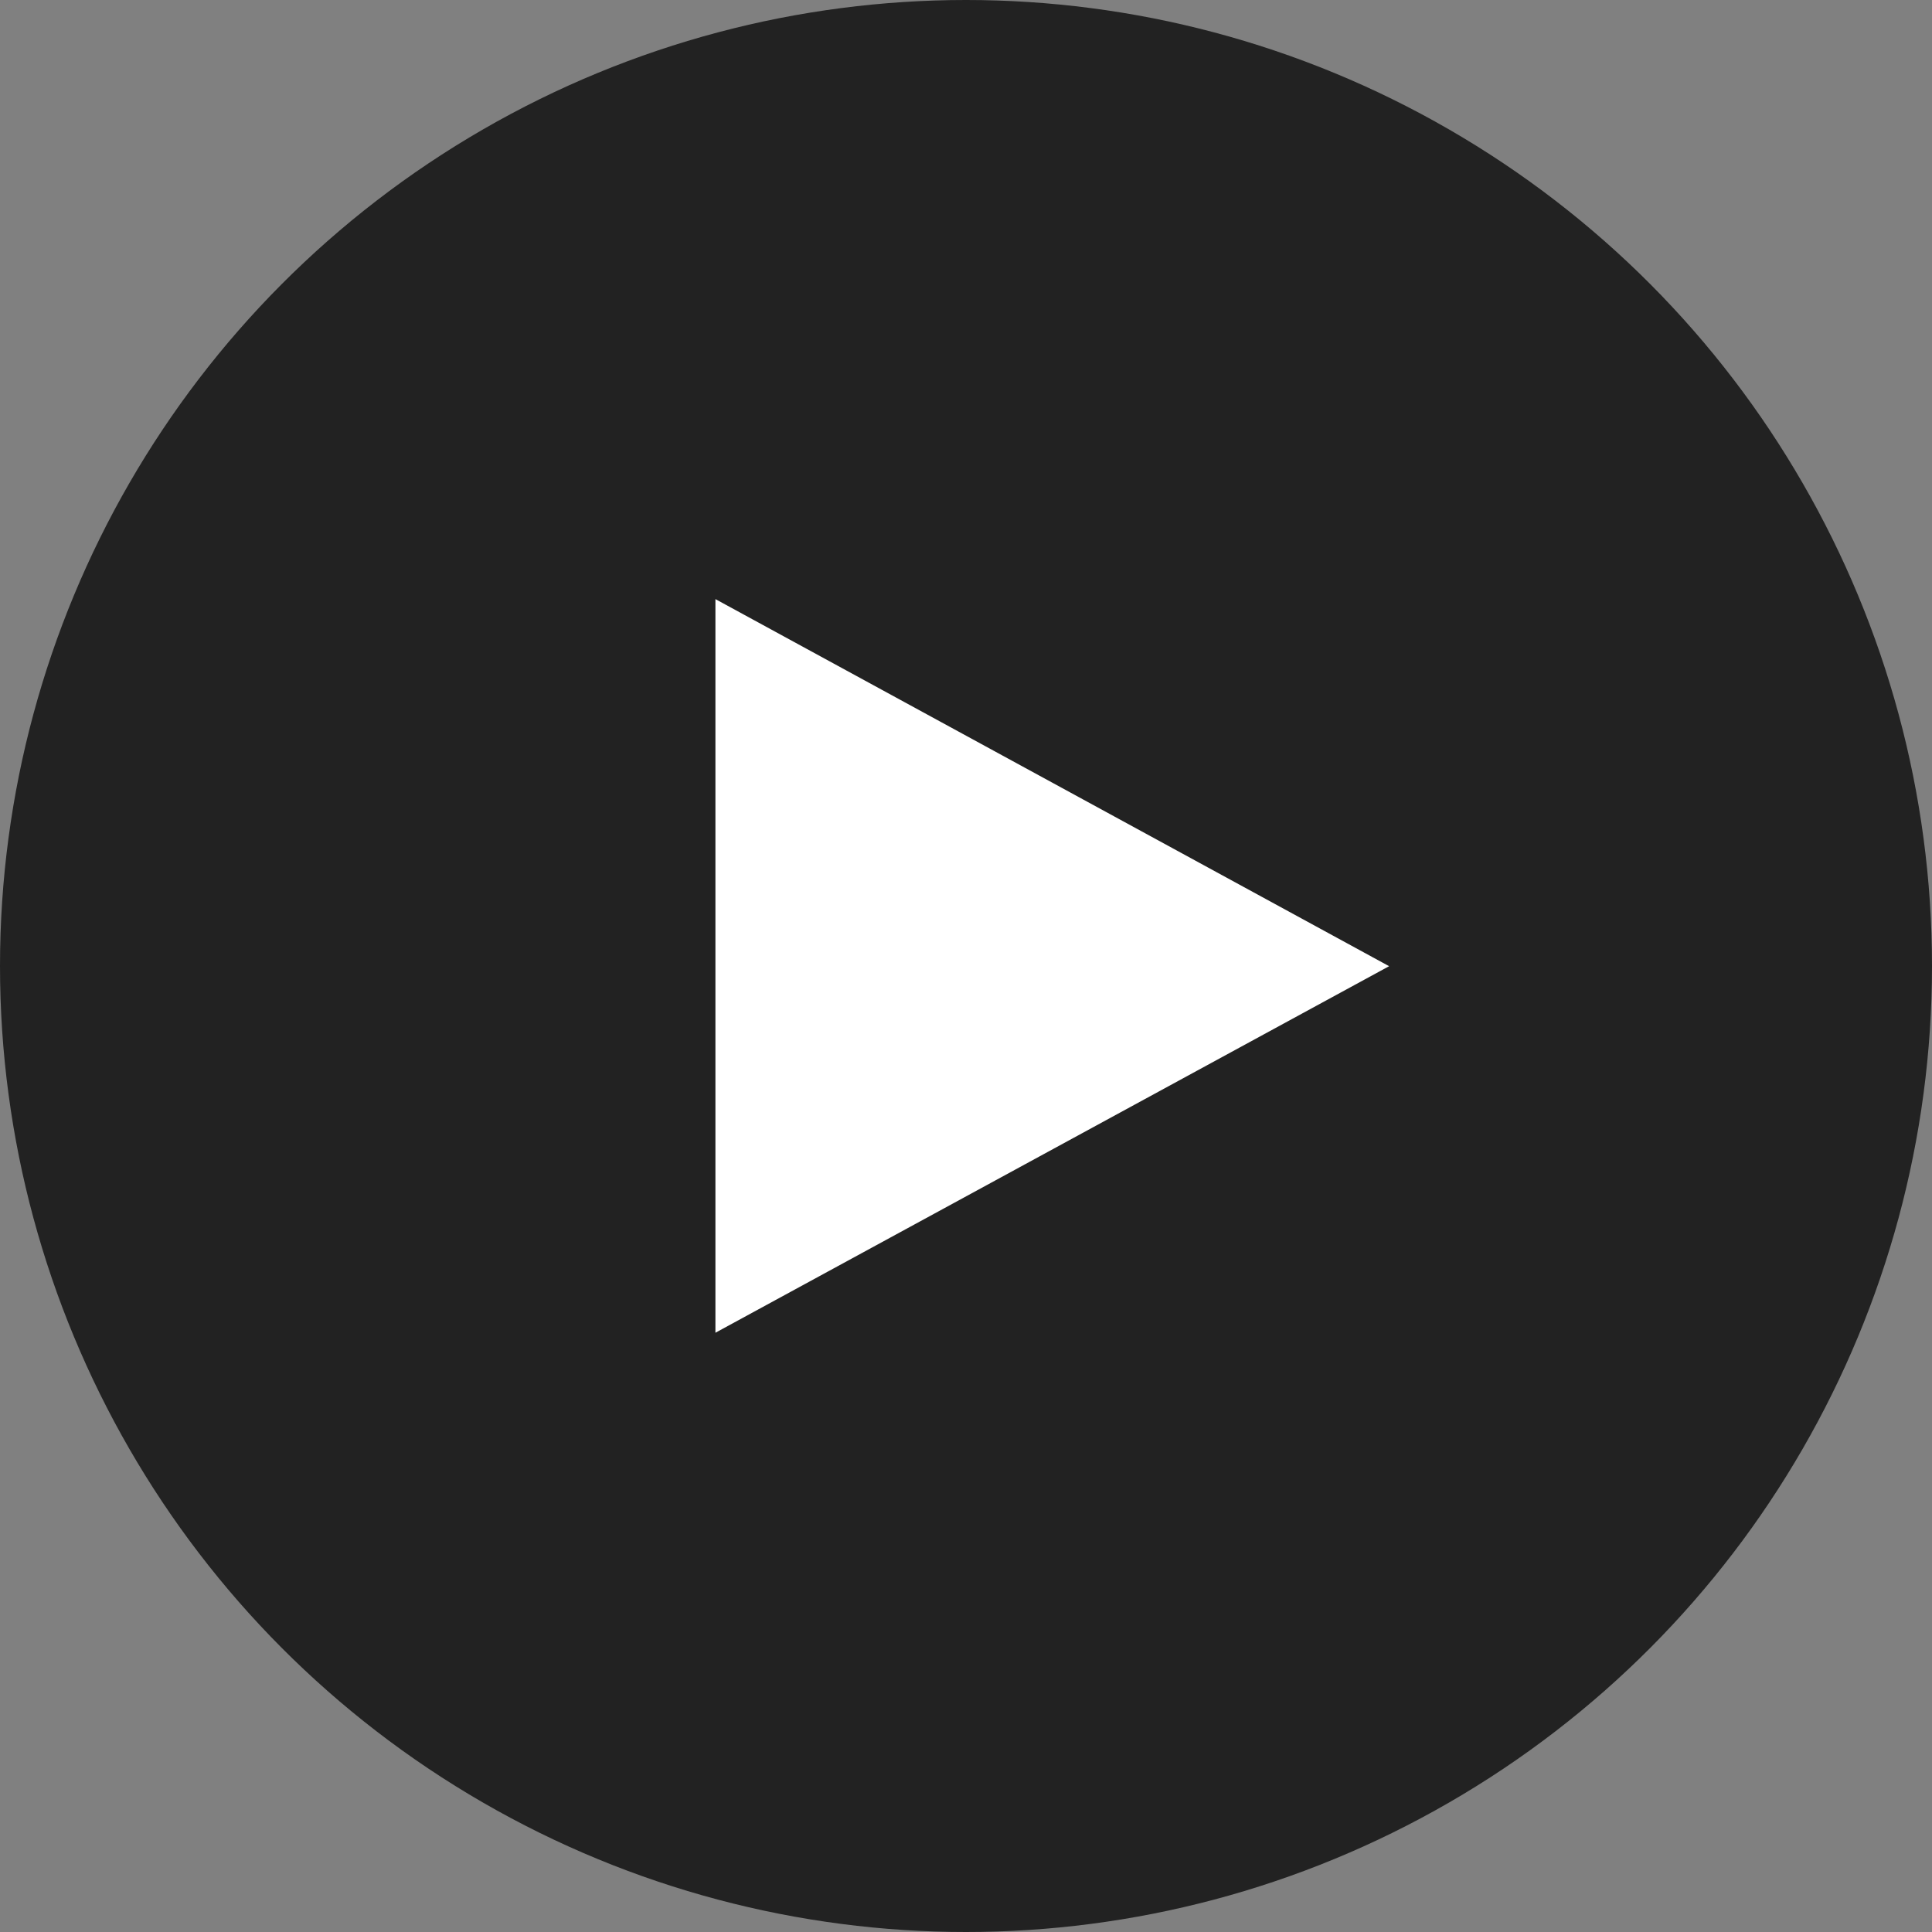
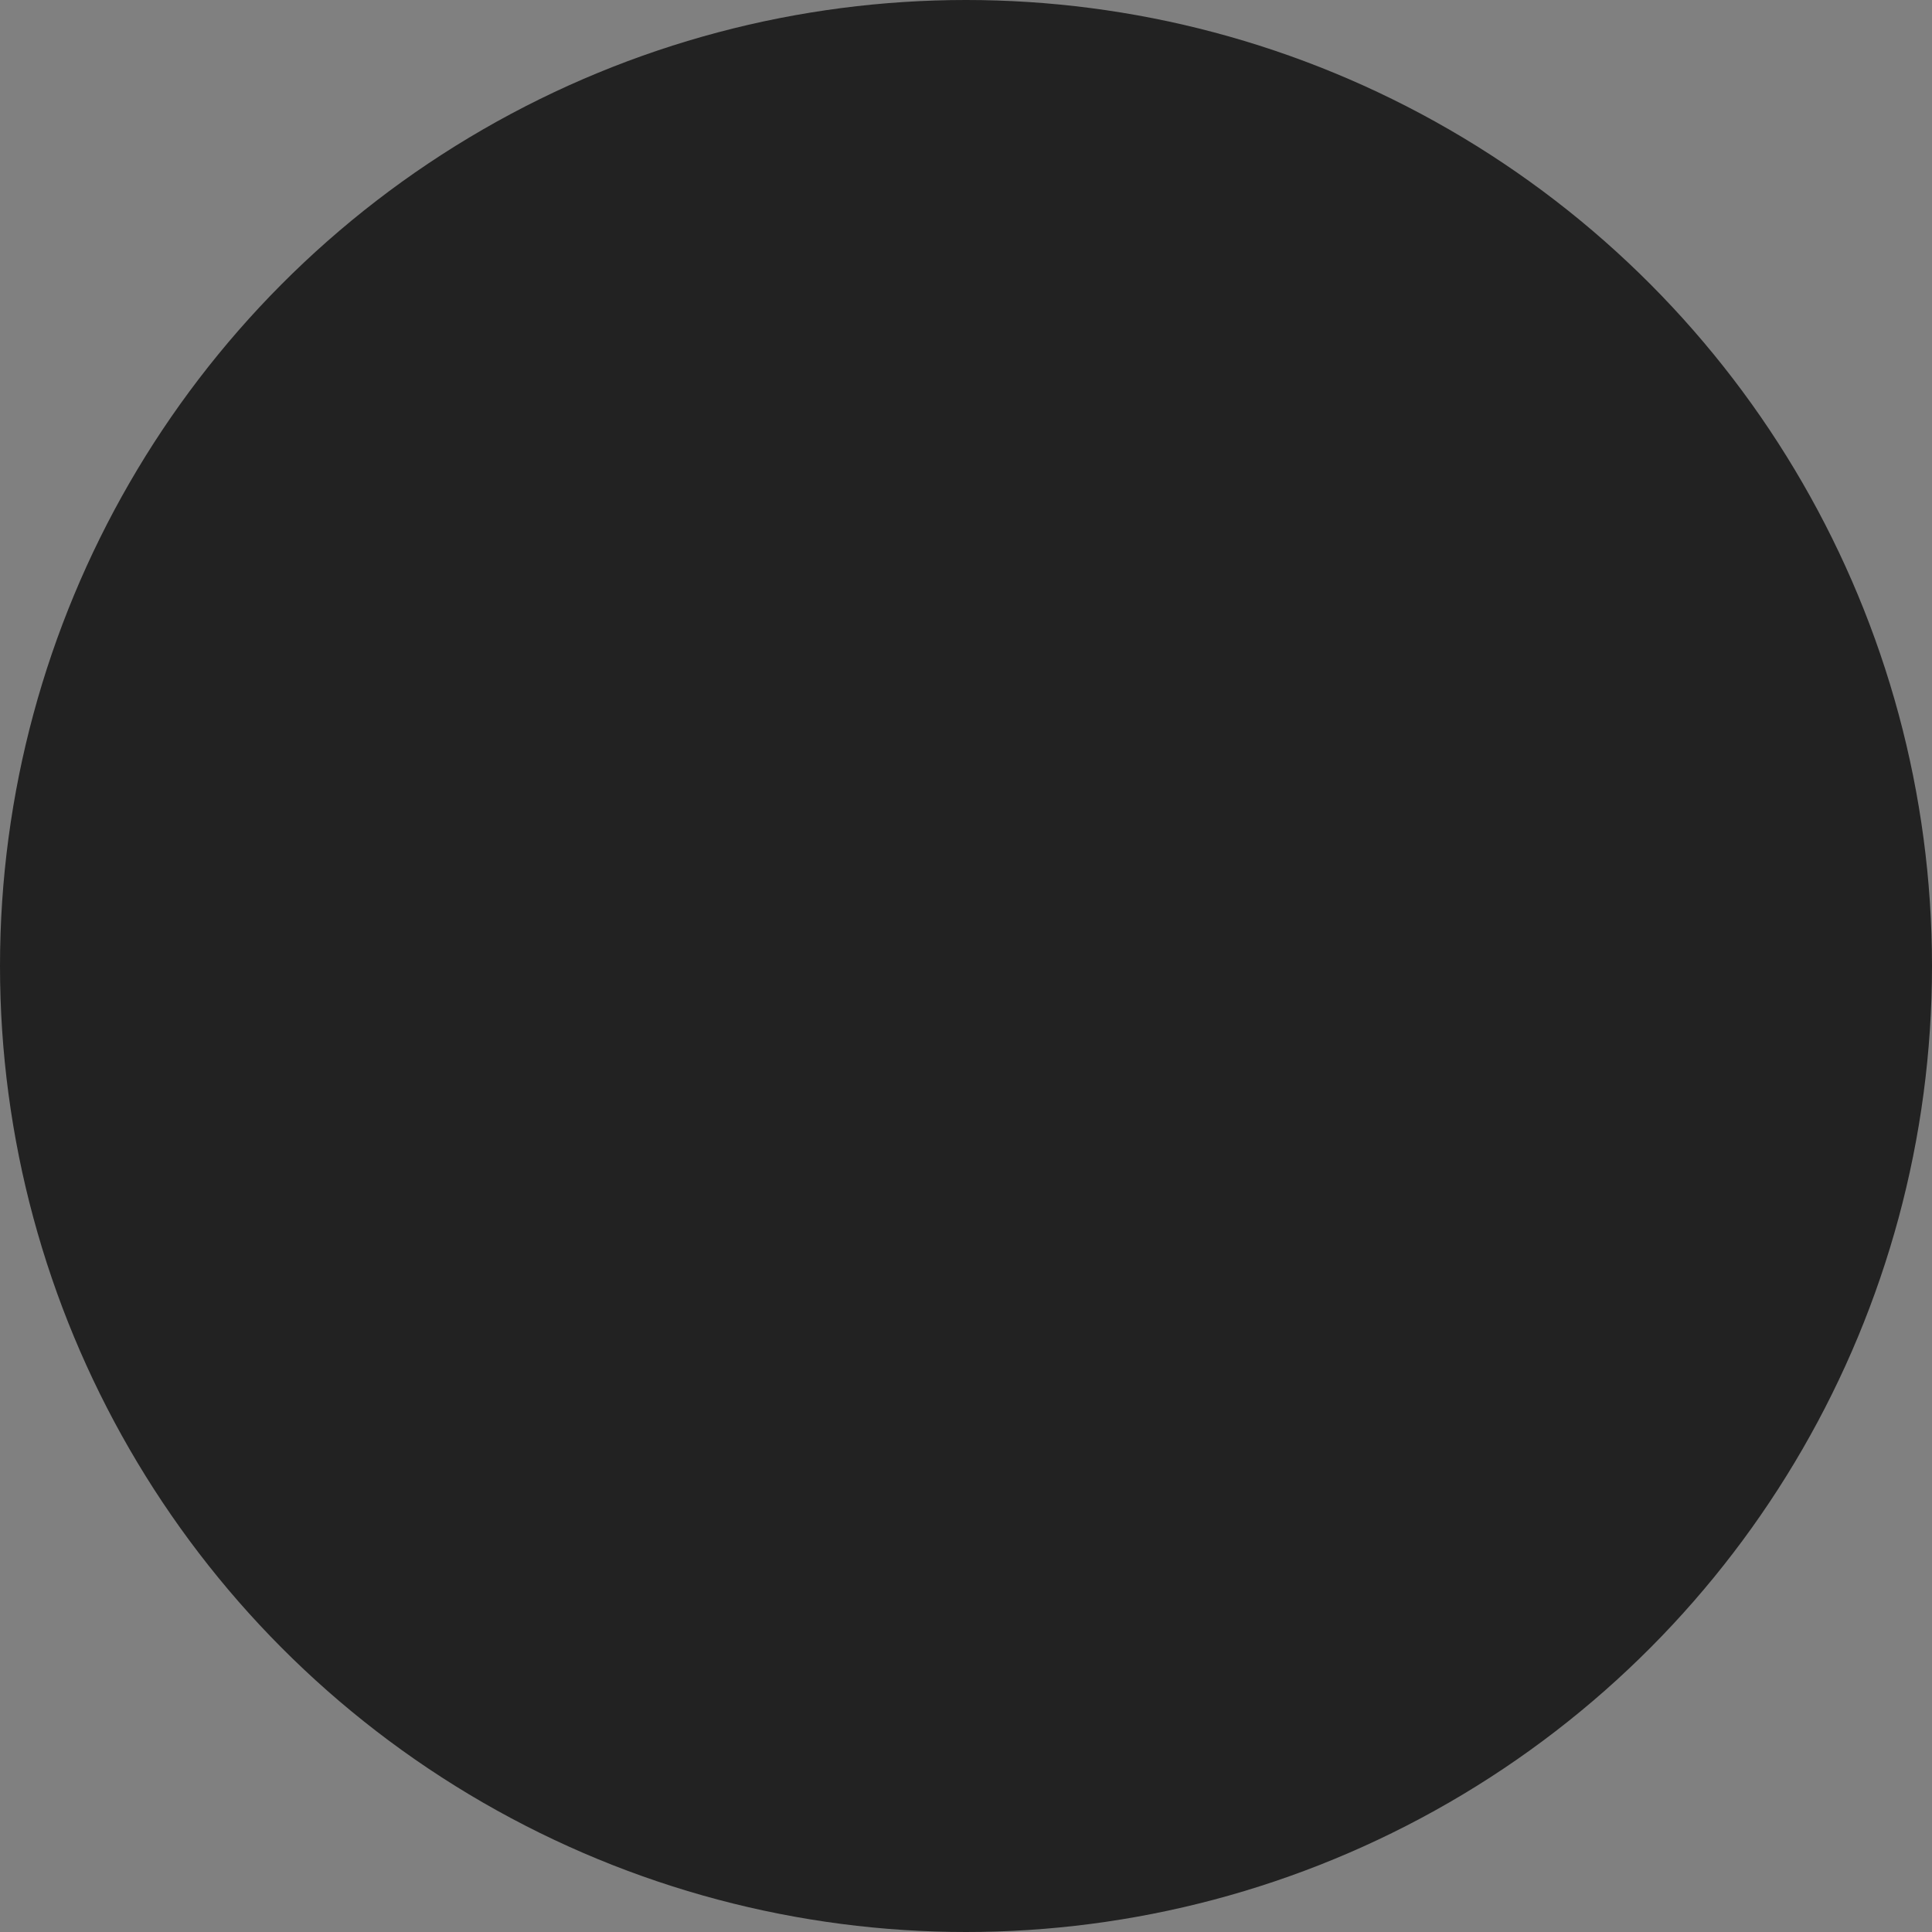
<svg xmlns="http://www.w3.org/2000/svg" id="you" width="40" height="40" viewBox="0 0 40 40">
  <rect x="0" y="0" width="40" height="40" fill="#808080" stroke="none" />
  <circle id="楕円形_5" data-name="楕円形 5" cx="20" cy="20" r="20" fill="#222" />
-   <path id="パス_129" data-name="パス 129" d="M285.579,5995.894v-15.189l13.948,7.6Z" transform="translate(-270.767 -5968.301)" fill="#fff" />
</svg>